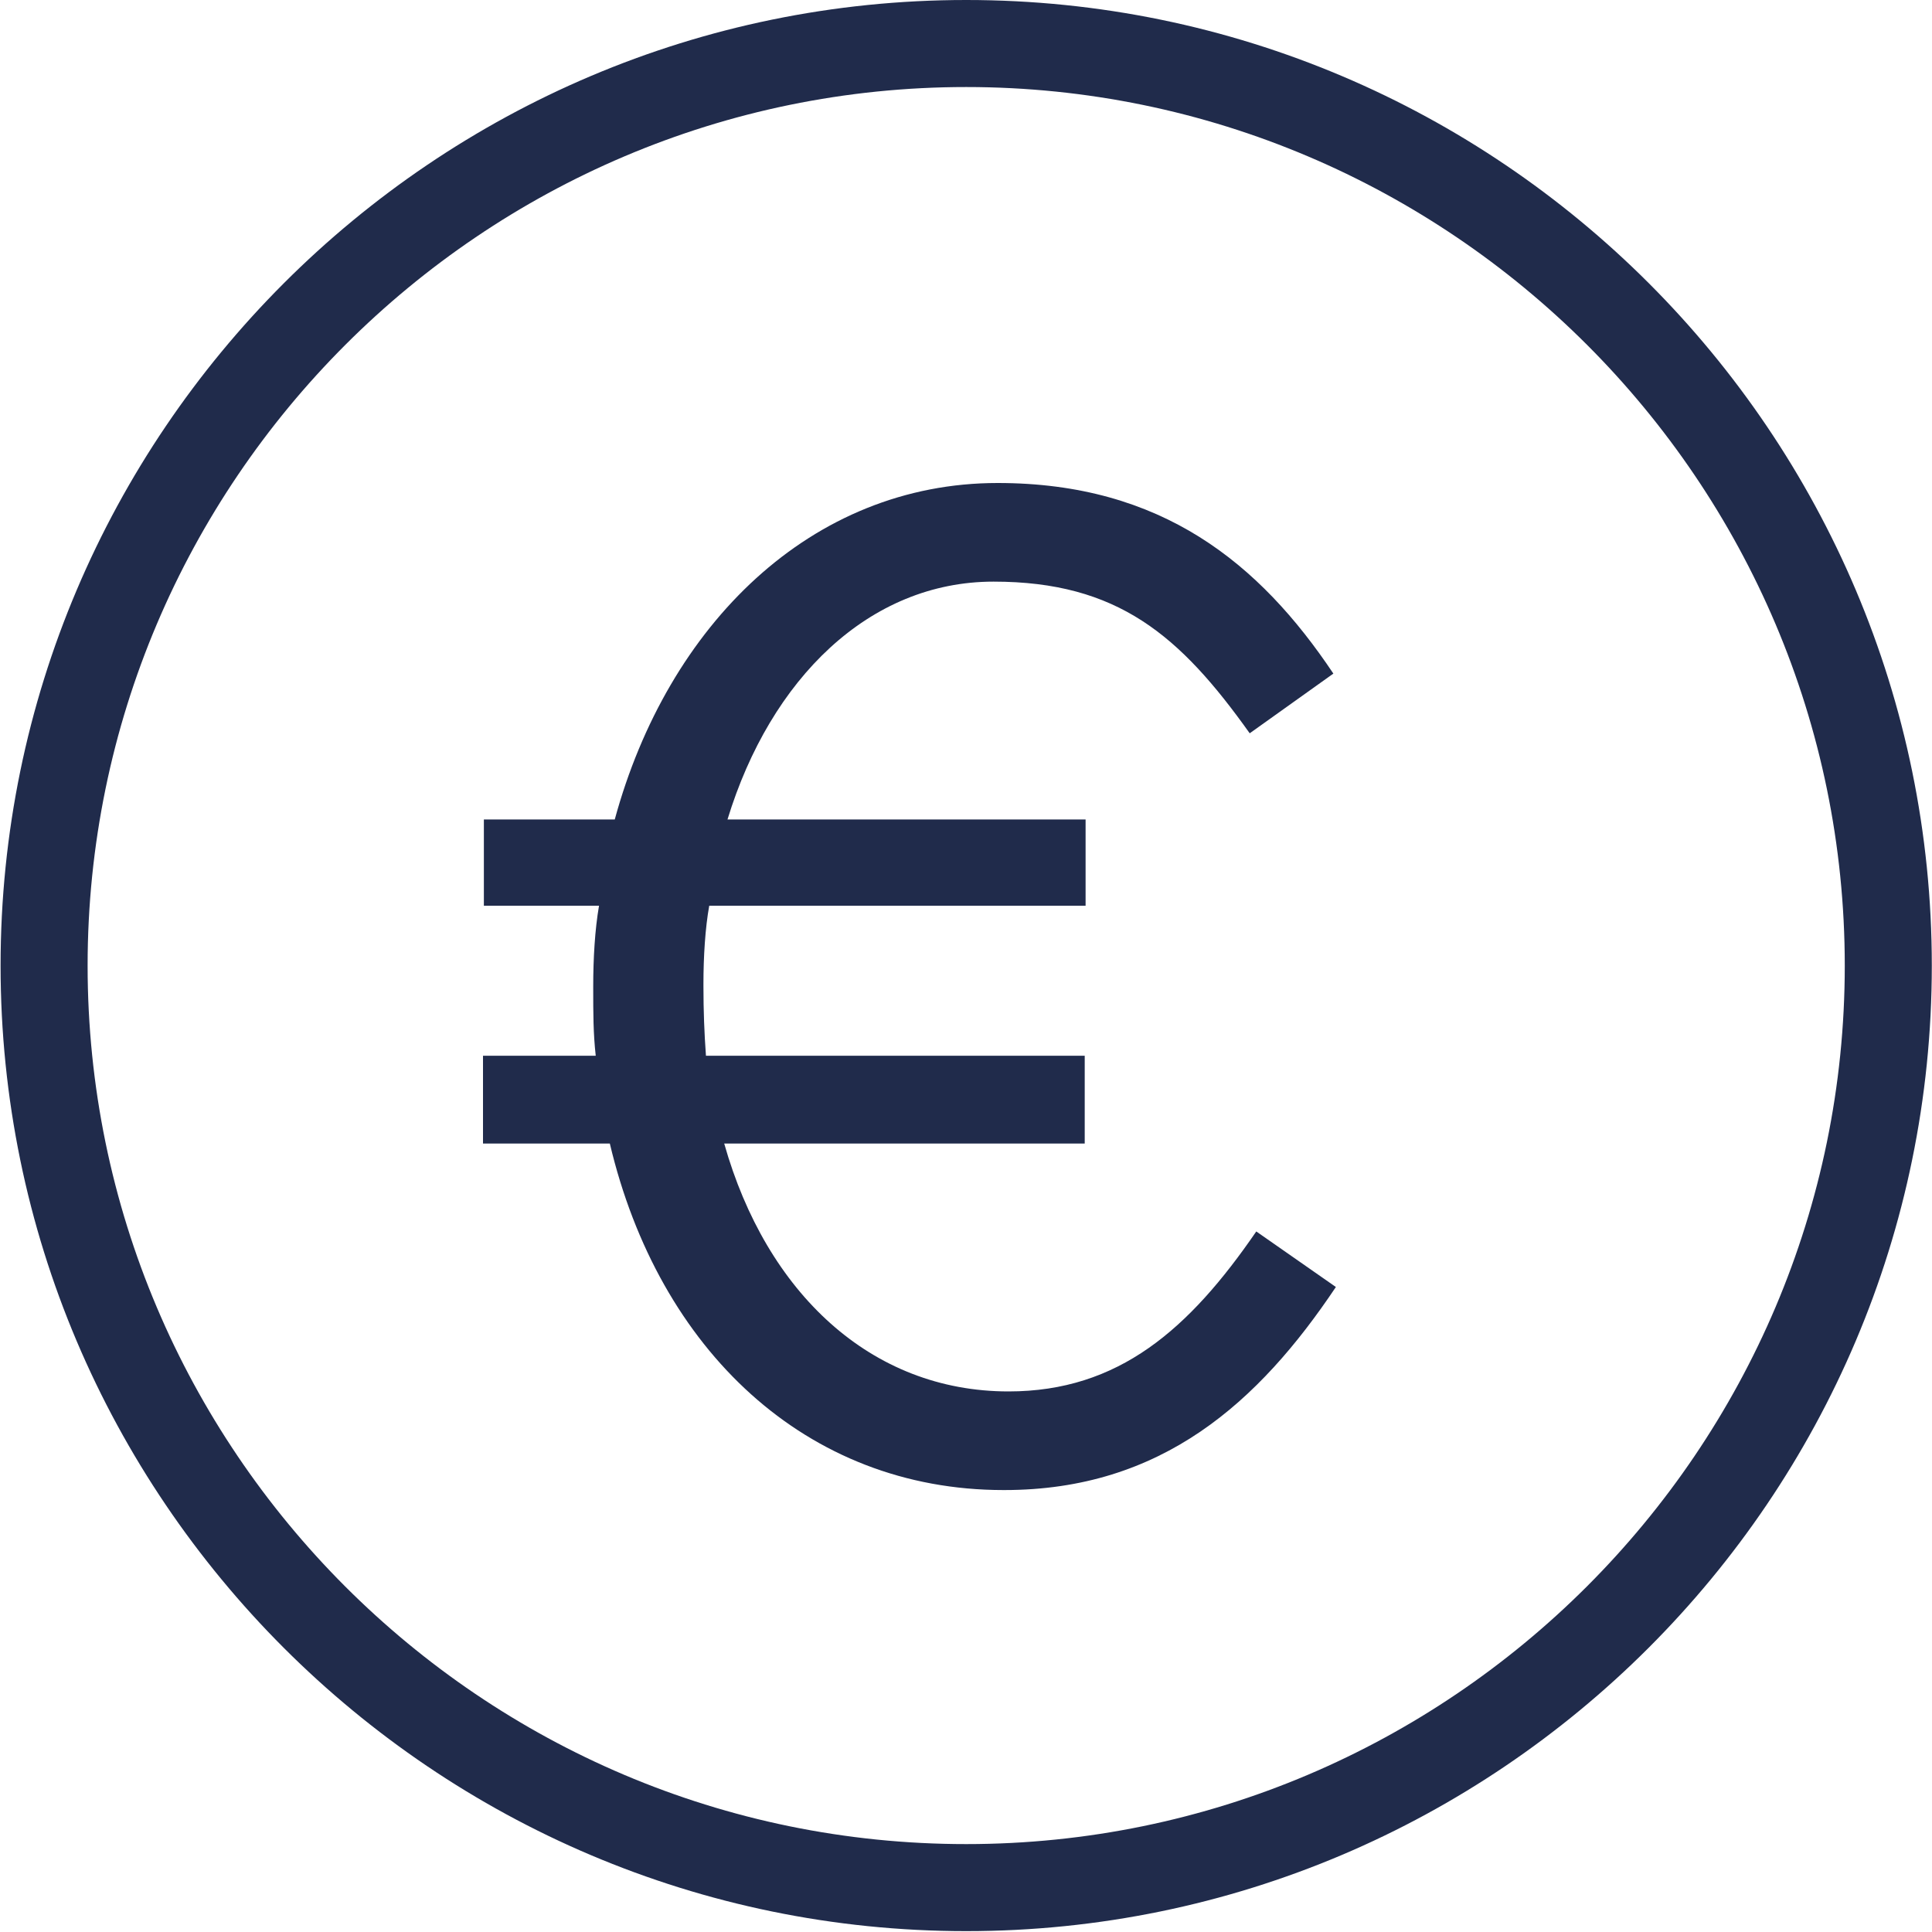
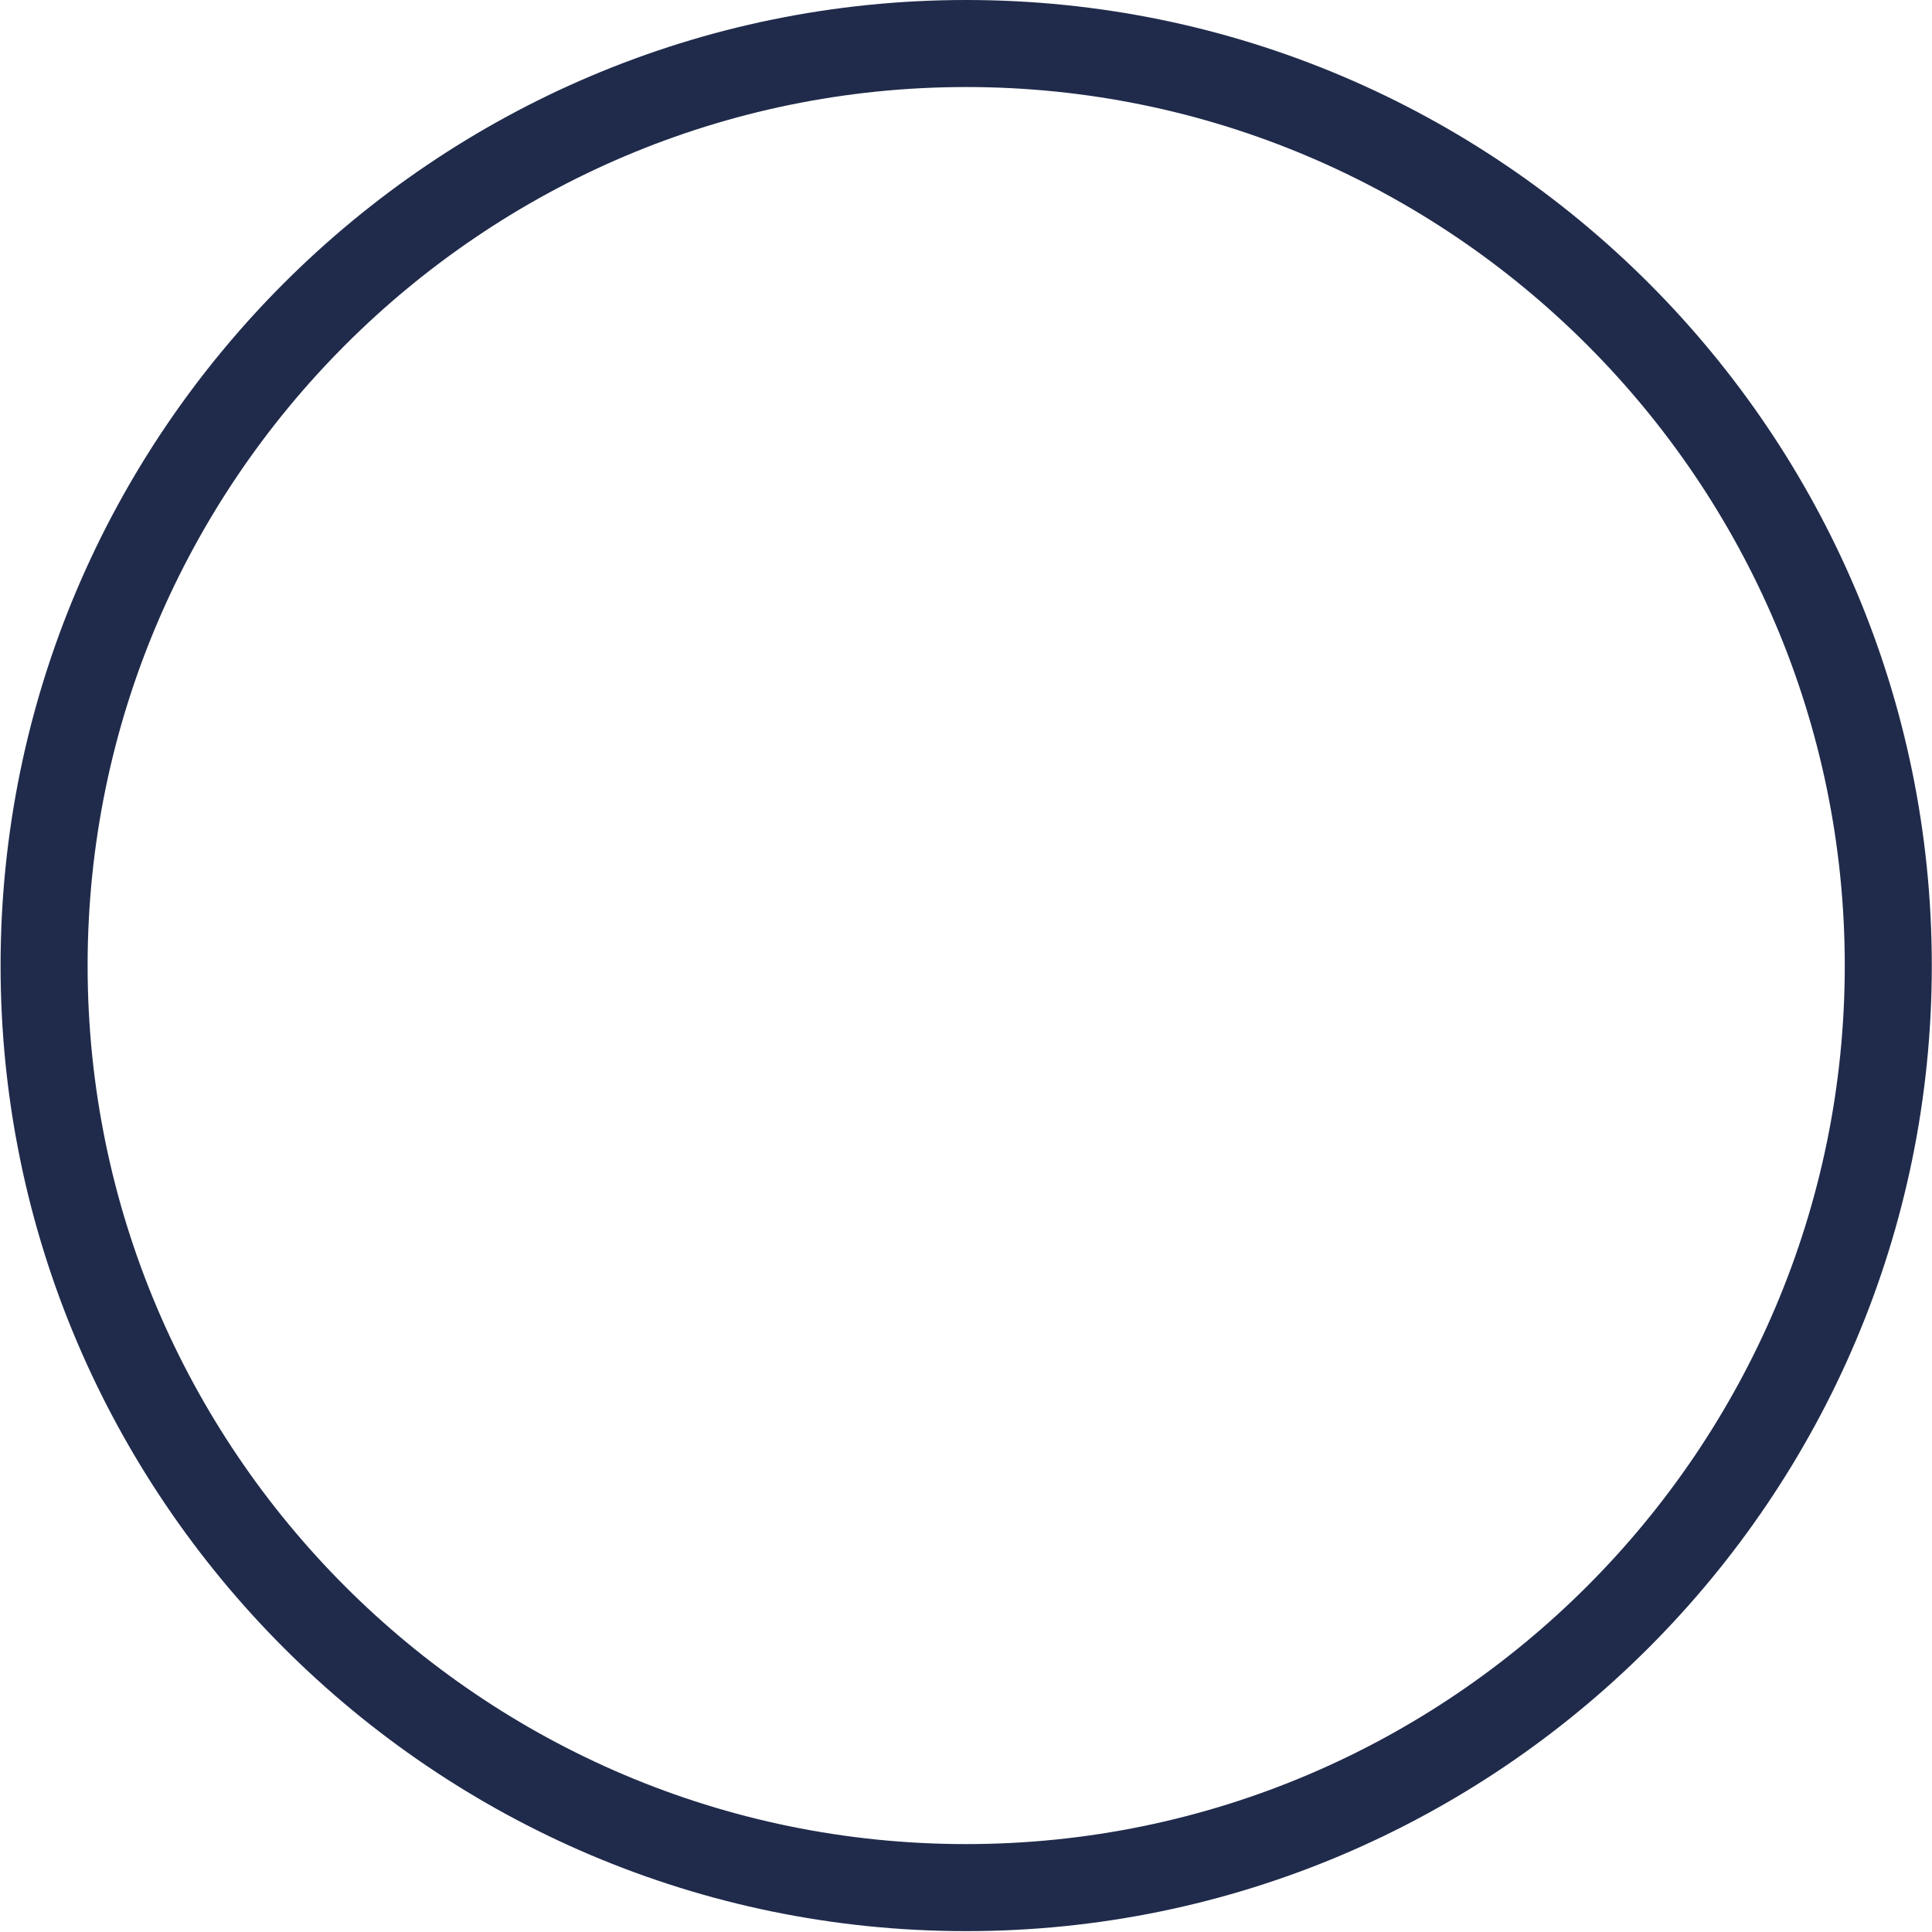
<svg xmlns="http://www.w3.org/2000/svg" width="20" height="20" viewBox="0 0 20 20" fill="none">
  <g clip-path="url(#clip0_917_23039)">
    <path d="M10.002 19.09C4.982 19.09 0.907 15.006 0.907 9.996C0.907 4.985 4.991 0.901 10.002 0.901C15.013 0.901 19.097 4.985 19.097 9.996C19.097 15.006 15.013 19.09 10.002 19.09ZM10.002 -0C4.493 -0 0.006 4.487 0.006 9.996C0.006 15.504 4.493 19.991 10.002 19.991C15.51 19.991 19.998 15.504 19.998 9.996C19.998 4.487 15.519 -0 10.002 -0Z" fill="#202B4B" />
-     <path d="M10.397 15.425C12.027 15.425 13.031 14.515 13.829 13.323L13.005 12.748C12.31 13.76 11.581 14.404 10.44 14.404C9.016 14.404 7.934 13.383 7.497 11.838H11.229V10.929H7.308C7.291 10.697 7.282 10.466 7.282 10.208V10.182C7.282 9.908 7.3 9.607 7.342 9.376H11.238V8.483H7.531C7.977 7.025 8.998 6.021 10.285 6.021C11.572 6.021 12.216 6.579 12.937 7.591L13.803 6.973C13.04 5.832 12.027 5 10.328 5C8.398 5 6.913 6.467 6.364 8.483H5.009V9.376H6.201C6.158 9.625 6.141 9.925 6.141 10.208V10.234C6.141 10.483 6.141 10.697 6.167 10.929H5V11.838H6.313C6.819 13.975 8.346 15.425 10.388 15.425" fill="#202B4B" />
  </g>
  <defs>
    <clipPath id="clip0_917_23039">
      <rect width="20" height="20" fill="white" />
    </clipPath>
  </defs>
</svg>